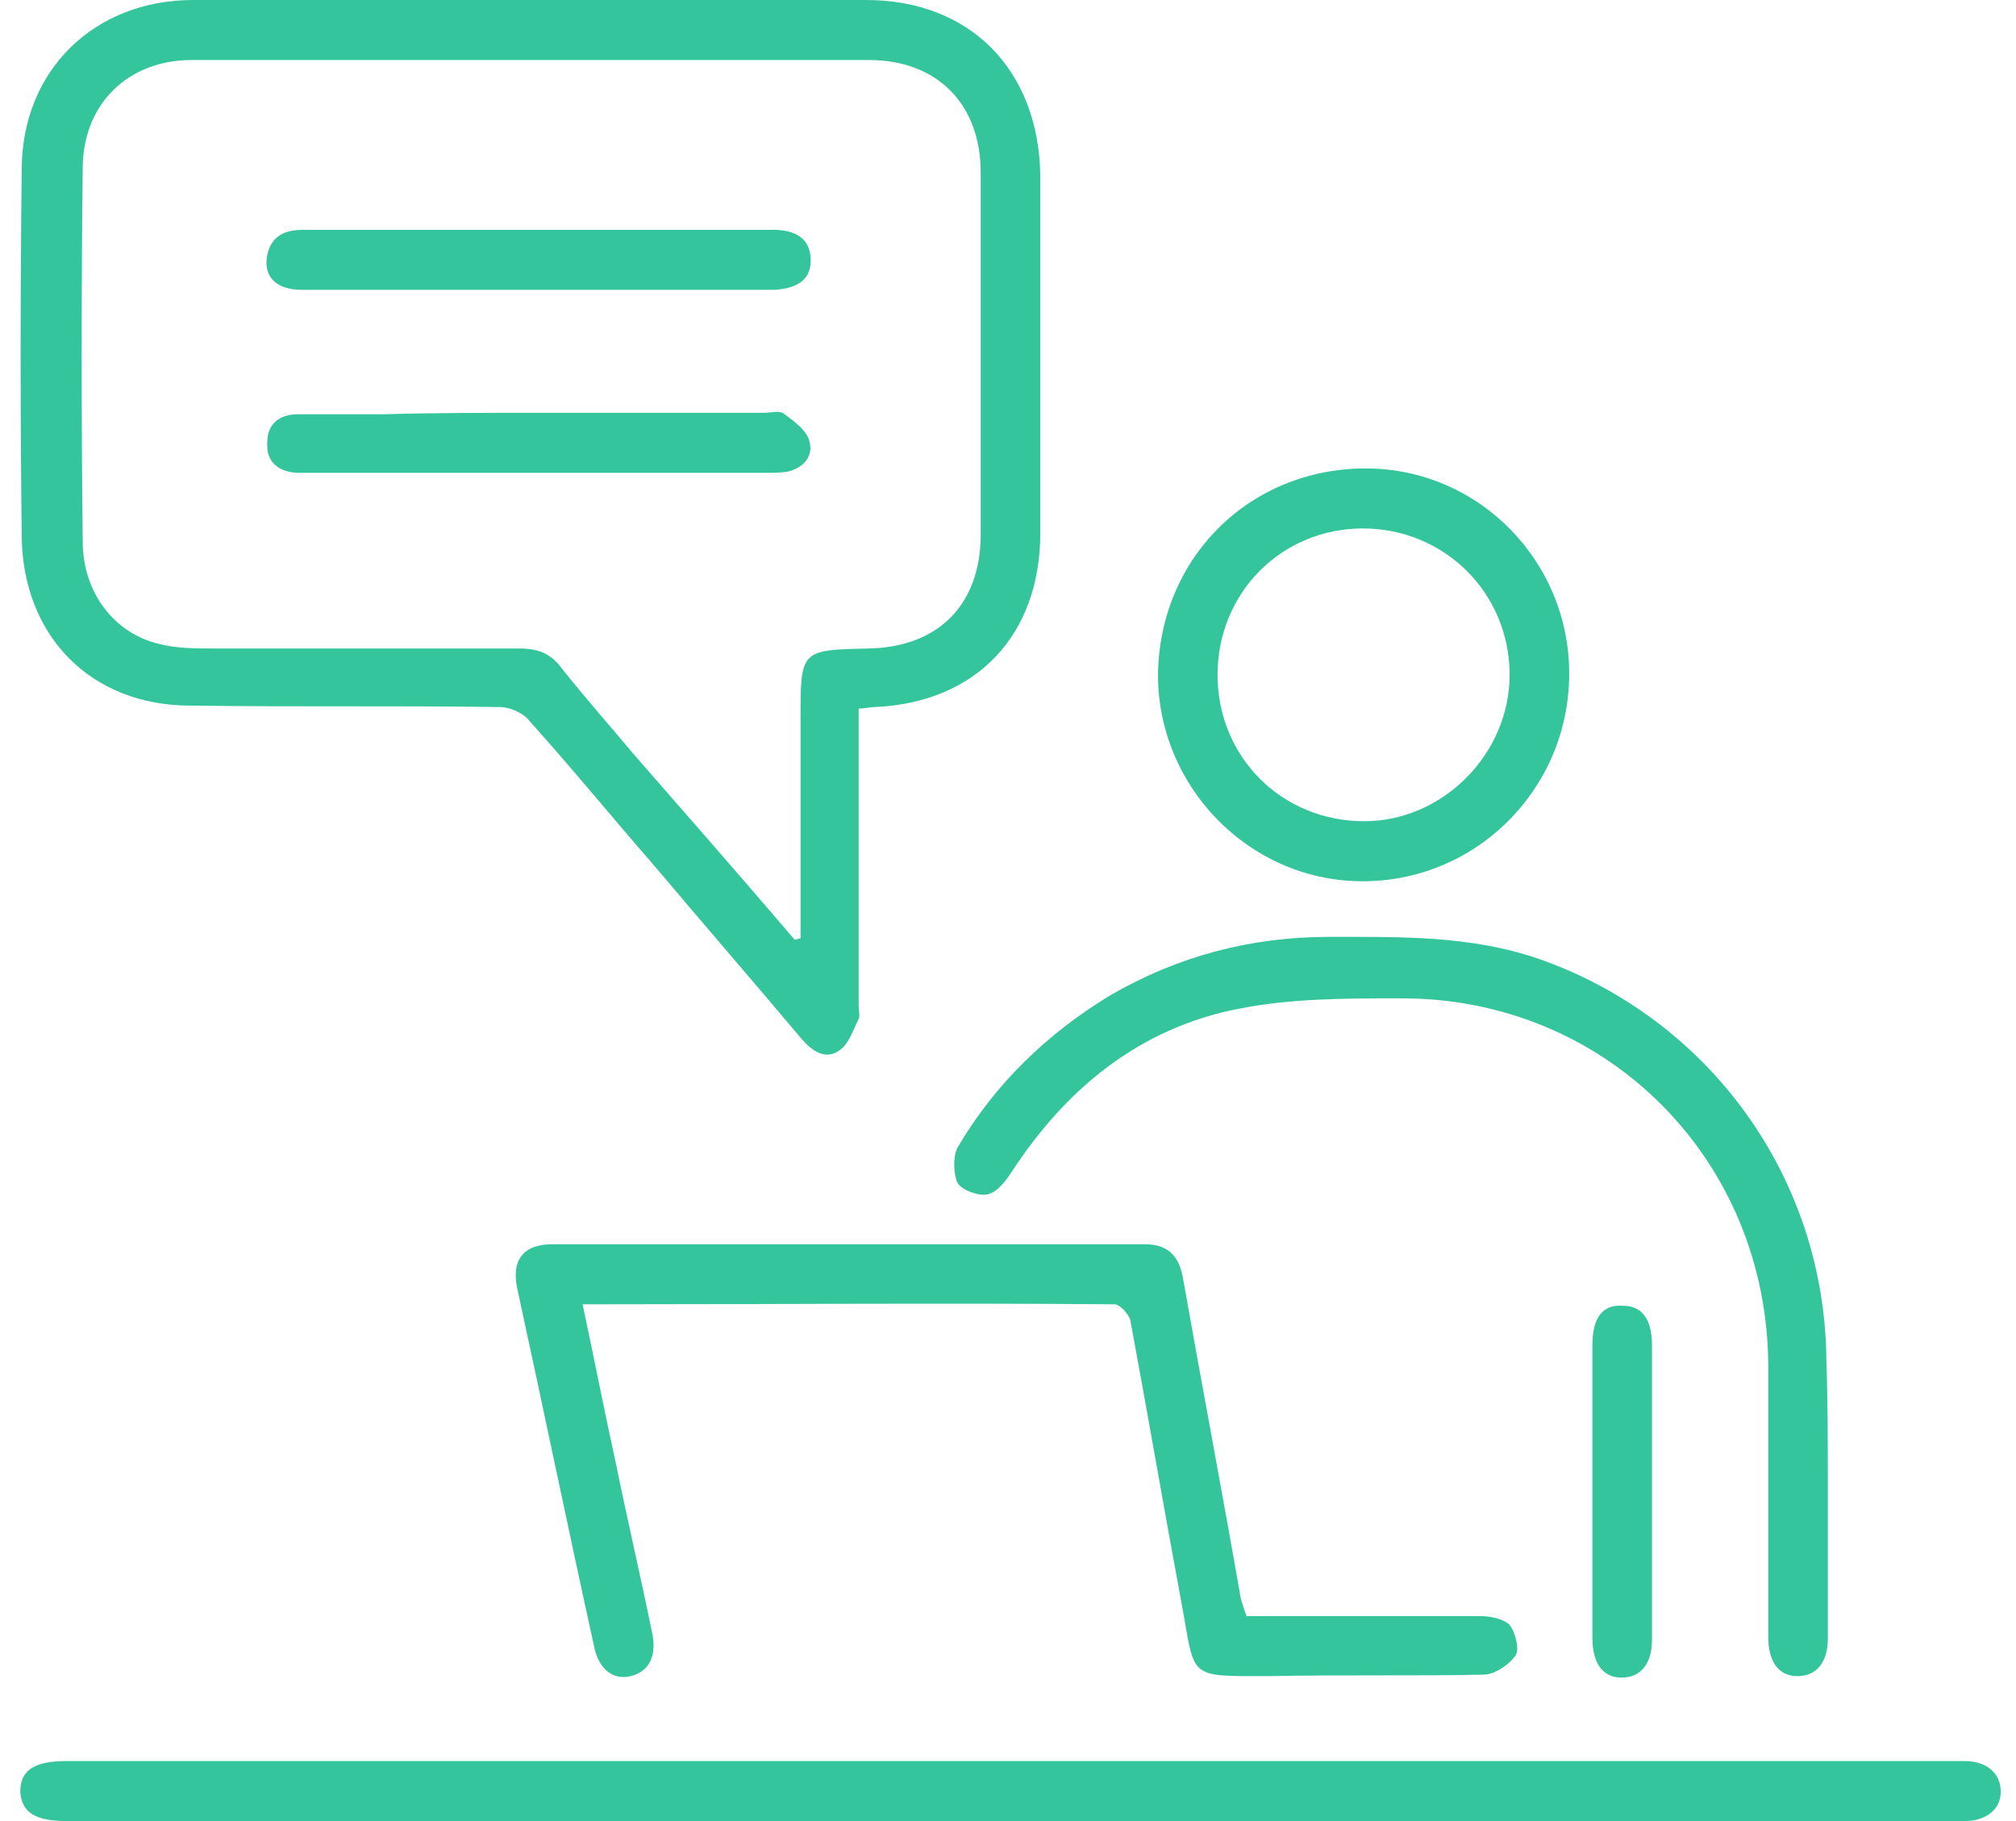
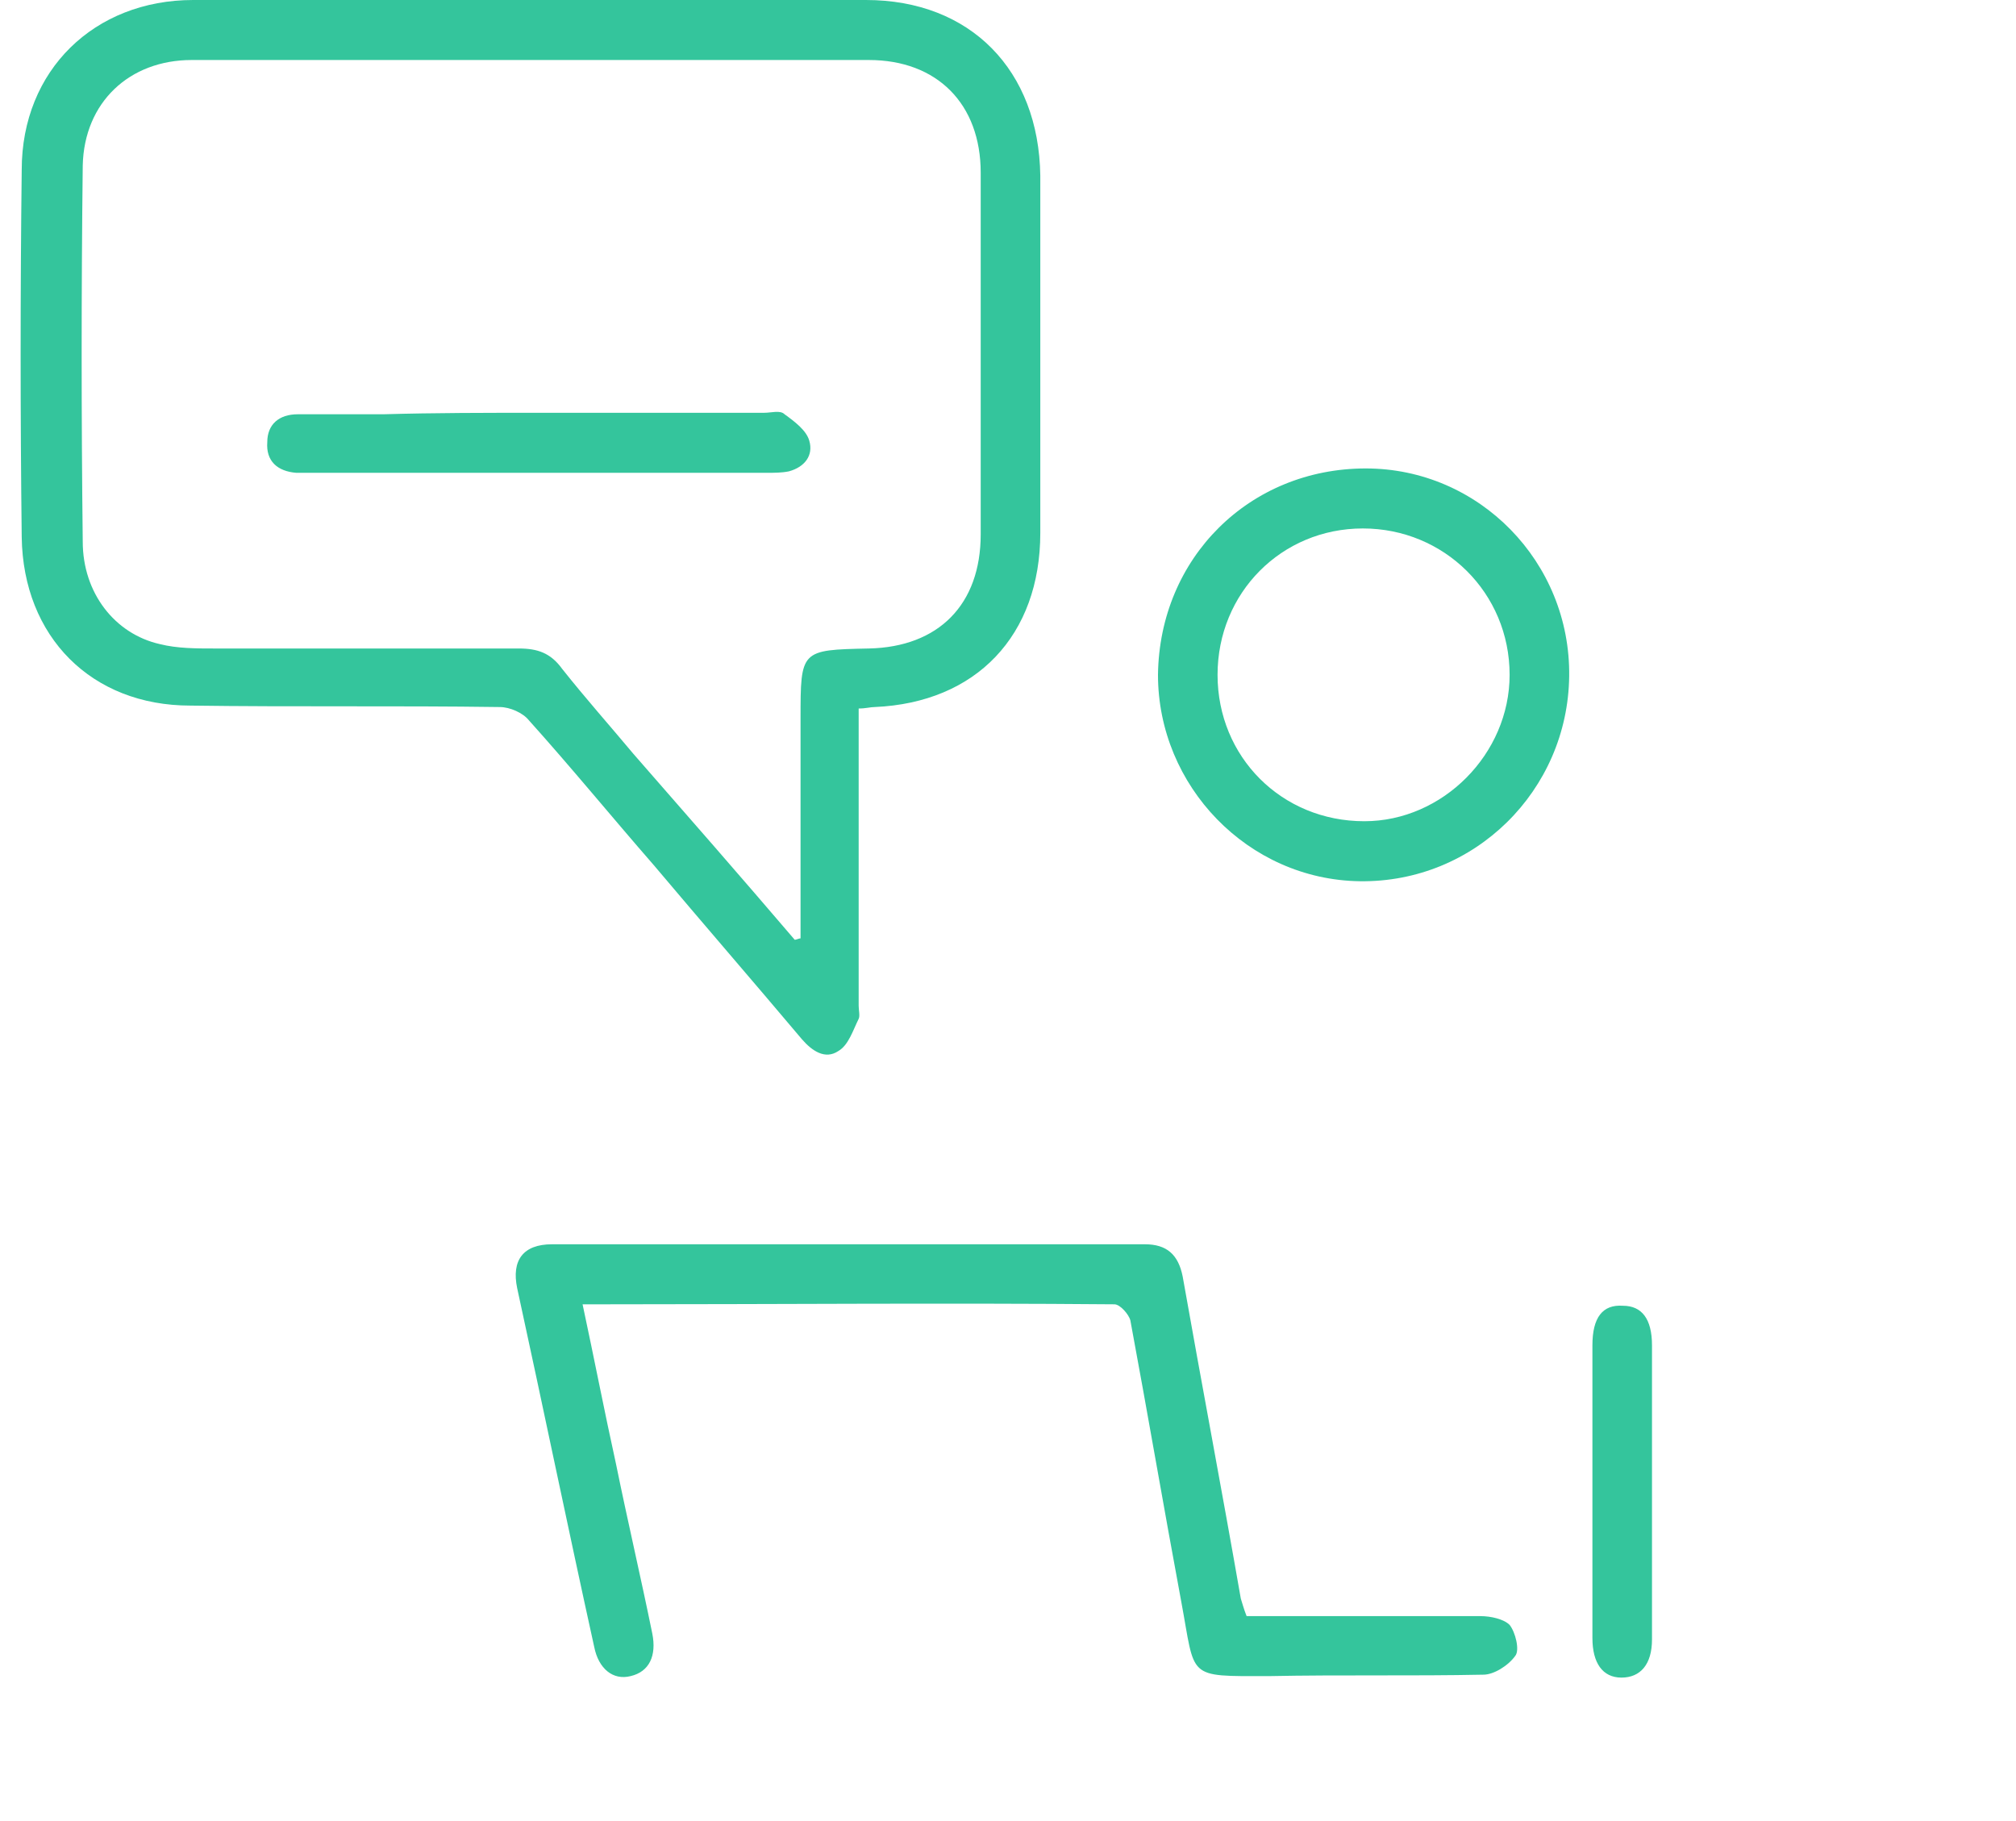
<svg xmlns="http://www.w3.org/2000/svg" width="93" height="84" viewBox="0 0 93 84" fill="none">
  <path d="M39.611 32.681C39.611 37.341 39.611 41.865 39.611 46.389C39.611 46.592 39.678 46.862 39.611 46.997C39.343 47.537 39.142 48.212 38.672 48.482C38.069 48.887 37.466 48.482 36.997 47.942C34.718 45.241 32.439 42.608 30.16 39.907C28.216 37.678 26.339 35.383 24.395 33.222C24.127 32.884 23.524 32.614 23.055 32.614C18.296 32.547 13.536 32.614 8.777 32.547C4.219 32.547 1.069 29.373 1.002 24.781C0.935 19.109 0.935 13.505 1.002 7.833C1.002 3.241 4.353 -0 8.911 -0C19.234 -0 29.623 -0 39.946 -0C44.772 -0 47.922 3.241 47.99 8.103C47.99 13.572 47.99 19.109 47.99 24.579C47.99 29.305 45.04 32.411 40.348 32.614C40.147 32.614 39.946 32.681 39.611 32.681ZM36.662 43.35C36.729 43.35 36.863 43.283 36.93 43.283C36.93 39.907 36.93 36.53 36.93 33.154C36.93 29.98 36.93 29.98 40.08 29.913C43.297 29.846 45.241 27.887 45.241 24.646C45.241 19.109 45.241 13.505 45.241 7.968C45.241 4.794 43.23 2.768 40.08 2.768C29.691 2.768 19.234 2.768 8.844 2.768C5.962 2.768 3.884 4.726 3.817 7.63C3.75 13.437 3.75 19.177 3.817 24.984C3.817 27.347 5.292 29.238 7.37 29.71C8.174 29.913 9.045 29.913 9.917 29.913C14.609 29.913 19.301 29.913 23.926 29.913C24.797 29.913 25.401 30.116 25.937 30.858C27.009 32.209 28.149 33.492 29.221 34.775C31.701 37.611 34.181 40.447 36.662 43.35Z" fill="#34C59C" />
-   <path d="M46.582 84C32.103 84 17.558 84 3.08 84C1.605 84 1.002 83.595 0.935 82.65C0.935 81.637 1.605 81.232 3.08 81.232C32.103 81.232 61.194 81.232 90.218 81.232C90.352 81.232 90.486 81.232 90.62 81.232C91.625 81.232 92.296 81.772 92.296 82.65C92.296 83.46 91.625 84 90.62 84C75.941 84 61.261 84 46.582 84Z" fill="#34C59C" />
  <path d="M57.507 74.547C61.194 74.547 64.746 74.547 68.299 74.547C68.768 74.547 69.371 74.682 69.64 74.952C69.908 75.289 70.109 76.1 69.908 76.37C69.573 76.843 68.902 77.248 68.433 77.248C65.149 77.315 61.864 77.248 58.513 77.315C54.692 77.315 55.161 77.45 54.491 73.871C53.687 69.55 52.949 65.228 52.145 60.907C52.078 60.637 51.676 60.164 51.408 60.164C43.565 60.096 35.723 60.164 27.88 60.164C27.612 60.164 27.344 60.164 26.875 60.164C27.411 62.662 27.88 65.093 28.416 67.524C28.953 70.158 29.556 72.724 30.092 75.357C30.293 76.37 29.958 77.113 29.087 77.315C28.282 77.518 27.612 76.978 27.411 75.965C26.205 70.495 25.065 64.958 23.858 59.421C23.59 58.138 24.127 57.395 25.467 57.395C34.583 57.395 43.699 57.395 52.815 57.395C53.821 57.395 54.357 57.868 54.558 58.881C55.429 63.81 56.368 68.74 57.239 73.736C57.306 73.939 57.373 74.209 57.507 74.547Z" fill="#34C59C" />
-   <path d="M84.32 68.605C84.32 70.9 84.32 73.264 84.32 75.56C84.32 76.707 83.783 77.315 82.912 77.315C82.04 77.315 81.571 76.64 81.571 75.492C81.571 71.373 81.571 67.187 81.571 63.068C81.571 53.479 74.064 45.984 64.546 46.051C62.066 46.051 59.586 46.051 57.173 46.524C52.615 47.402 49.196 50.17 46.649 54.087C46.381 54.492 45.979 55.032 45.51 55.1C45.107 55.167 44.37 54.897 44.169 54.559C43.968 54.087 43.968 53.344 44.169 52.939C45.912 49.968 48.325 47.672 51.207 45.916C54.357 44.093 57.709 43.215 61.328 43.215C64.613 43.215 67.83 43.148 70.981 44.228C78.89 46.997 84.185 54.357 84.252 62.73C84.32 64.756 84.32 66.714 84.32 68.605Z" fill="#34C59C" />
  <path d="M53.419 31.128C53.486 25.727 57.642 21.608 63.004 21.608C68.233 21.608 72.456 25.929 72.388 31.196C72.322 36.463 68.032 40.717 62.736 40.649C57.575 40.582 53.419 36.26 53.419 31.128ZM62.87 24.376C59.117 24.376 56.167 27.347 56.167 31.128C56.167 34.91 59.117 37.881 62.937 37.881C66.557 37.881 69.64 34.775 69.64 31.128C69.64 27.347 66.624 24.376 62.87 24.376Z" fill="#34C59C" />
  <path d="M73.46 68.807C73.46 66.579 73.46 64.283 73.46 62.055C73.46 60.772 73.929 60.164 74.868 60.231C75.739 60.231 76.208 60.839 76.208 62.055C76.208 66.579 76.208 71.103 76.208 75.627C76.208 76.775 75.672 77.383 74.8 77.383C73.929 77.383 73.46 76.707 73.46 75.559C73.46 73.264 73.46 71.035 73.46 68.807Z" fill="#34C59C" />
  <path d="M24.865 19.041C28.35 19.041 31.769 19.041 35.254 19.041C35.589 19.041 35.992 18.907 36.193 19.109C36.662 19.447 37.198 19.852 37.332 20.325C37.533 21 37.131 21.54 36.394 21.742C36.059 21.81 35.723 21.81 35.321 21.81C28.417 21.81 21.446 21.81 14.542 21.81C14.274 21.81 14.006 21.81 13.671 21.81C12.799 21.742 12.263 21.27 12.33 20.392C12.33 19.582 12.866 19.109 13.738 19.109C15.078 19.109 16.352 19.109 17.692 19.109C20.038 19.041 22.451 19.041 24.865 19.041Z" fill="#34C59C" />
-   <path d="M24.864 13.37C21.245 13.37 17.558 13.37 13.939 13.37C12.732 13.37 12.129 12.762 12.33 11.749C12.531 10.871 13.134 10.601 14.006 10.601C19.368 10.601 24.663 10.601 30.026 10.601C31.902 10.601 33.779 10.601 35.656 10.601C36.796 10.601 37.399 11.074 37.399 12.019C37.399 12.897 36.796 13.302 35.723 13.37C32.103 13.37 28.484 13.37 24.864 13.37Z" fill="#34C59C" />
</svg>